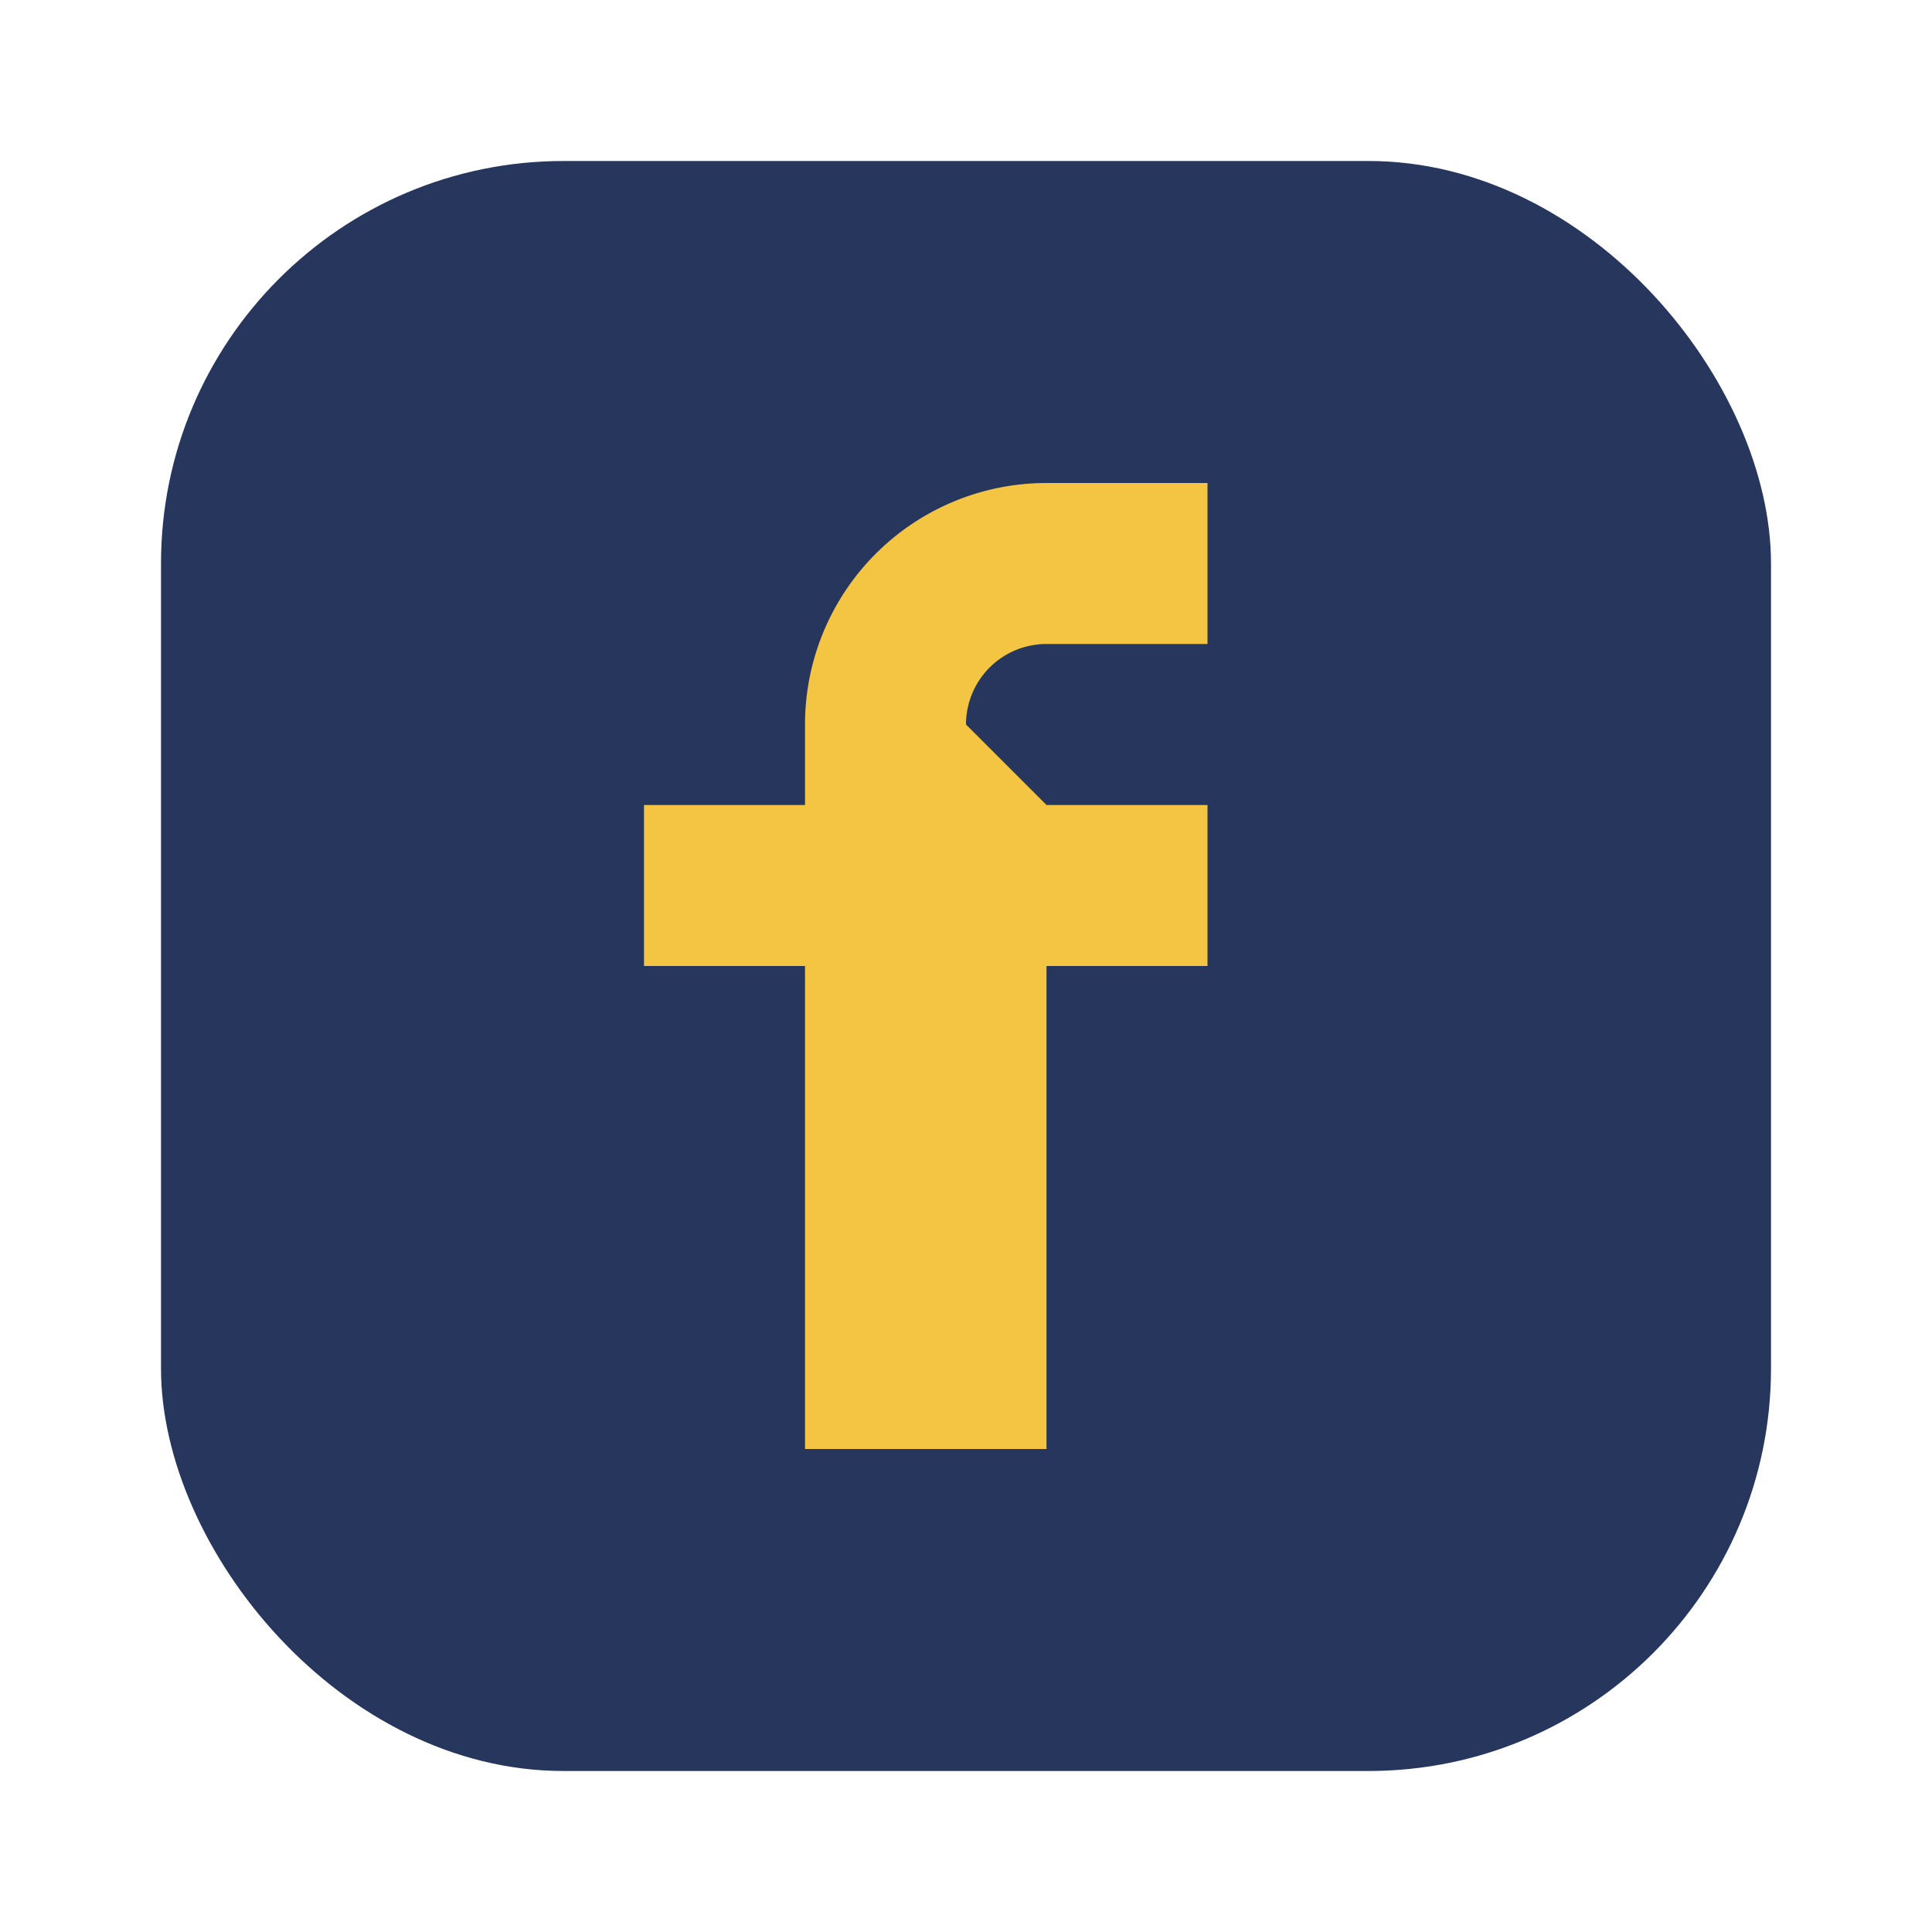
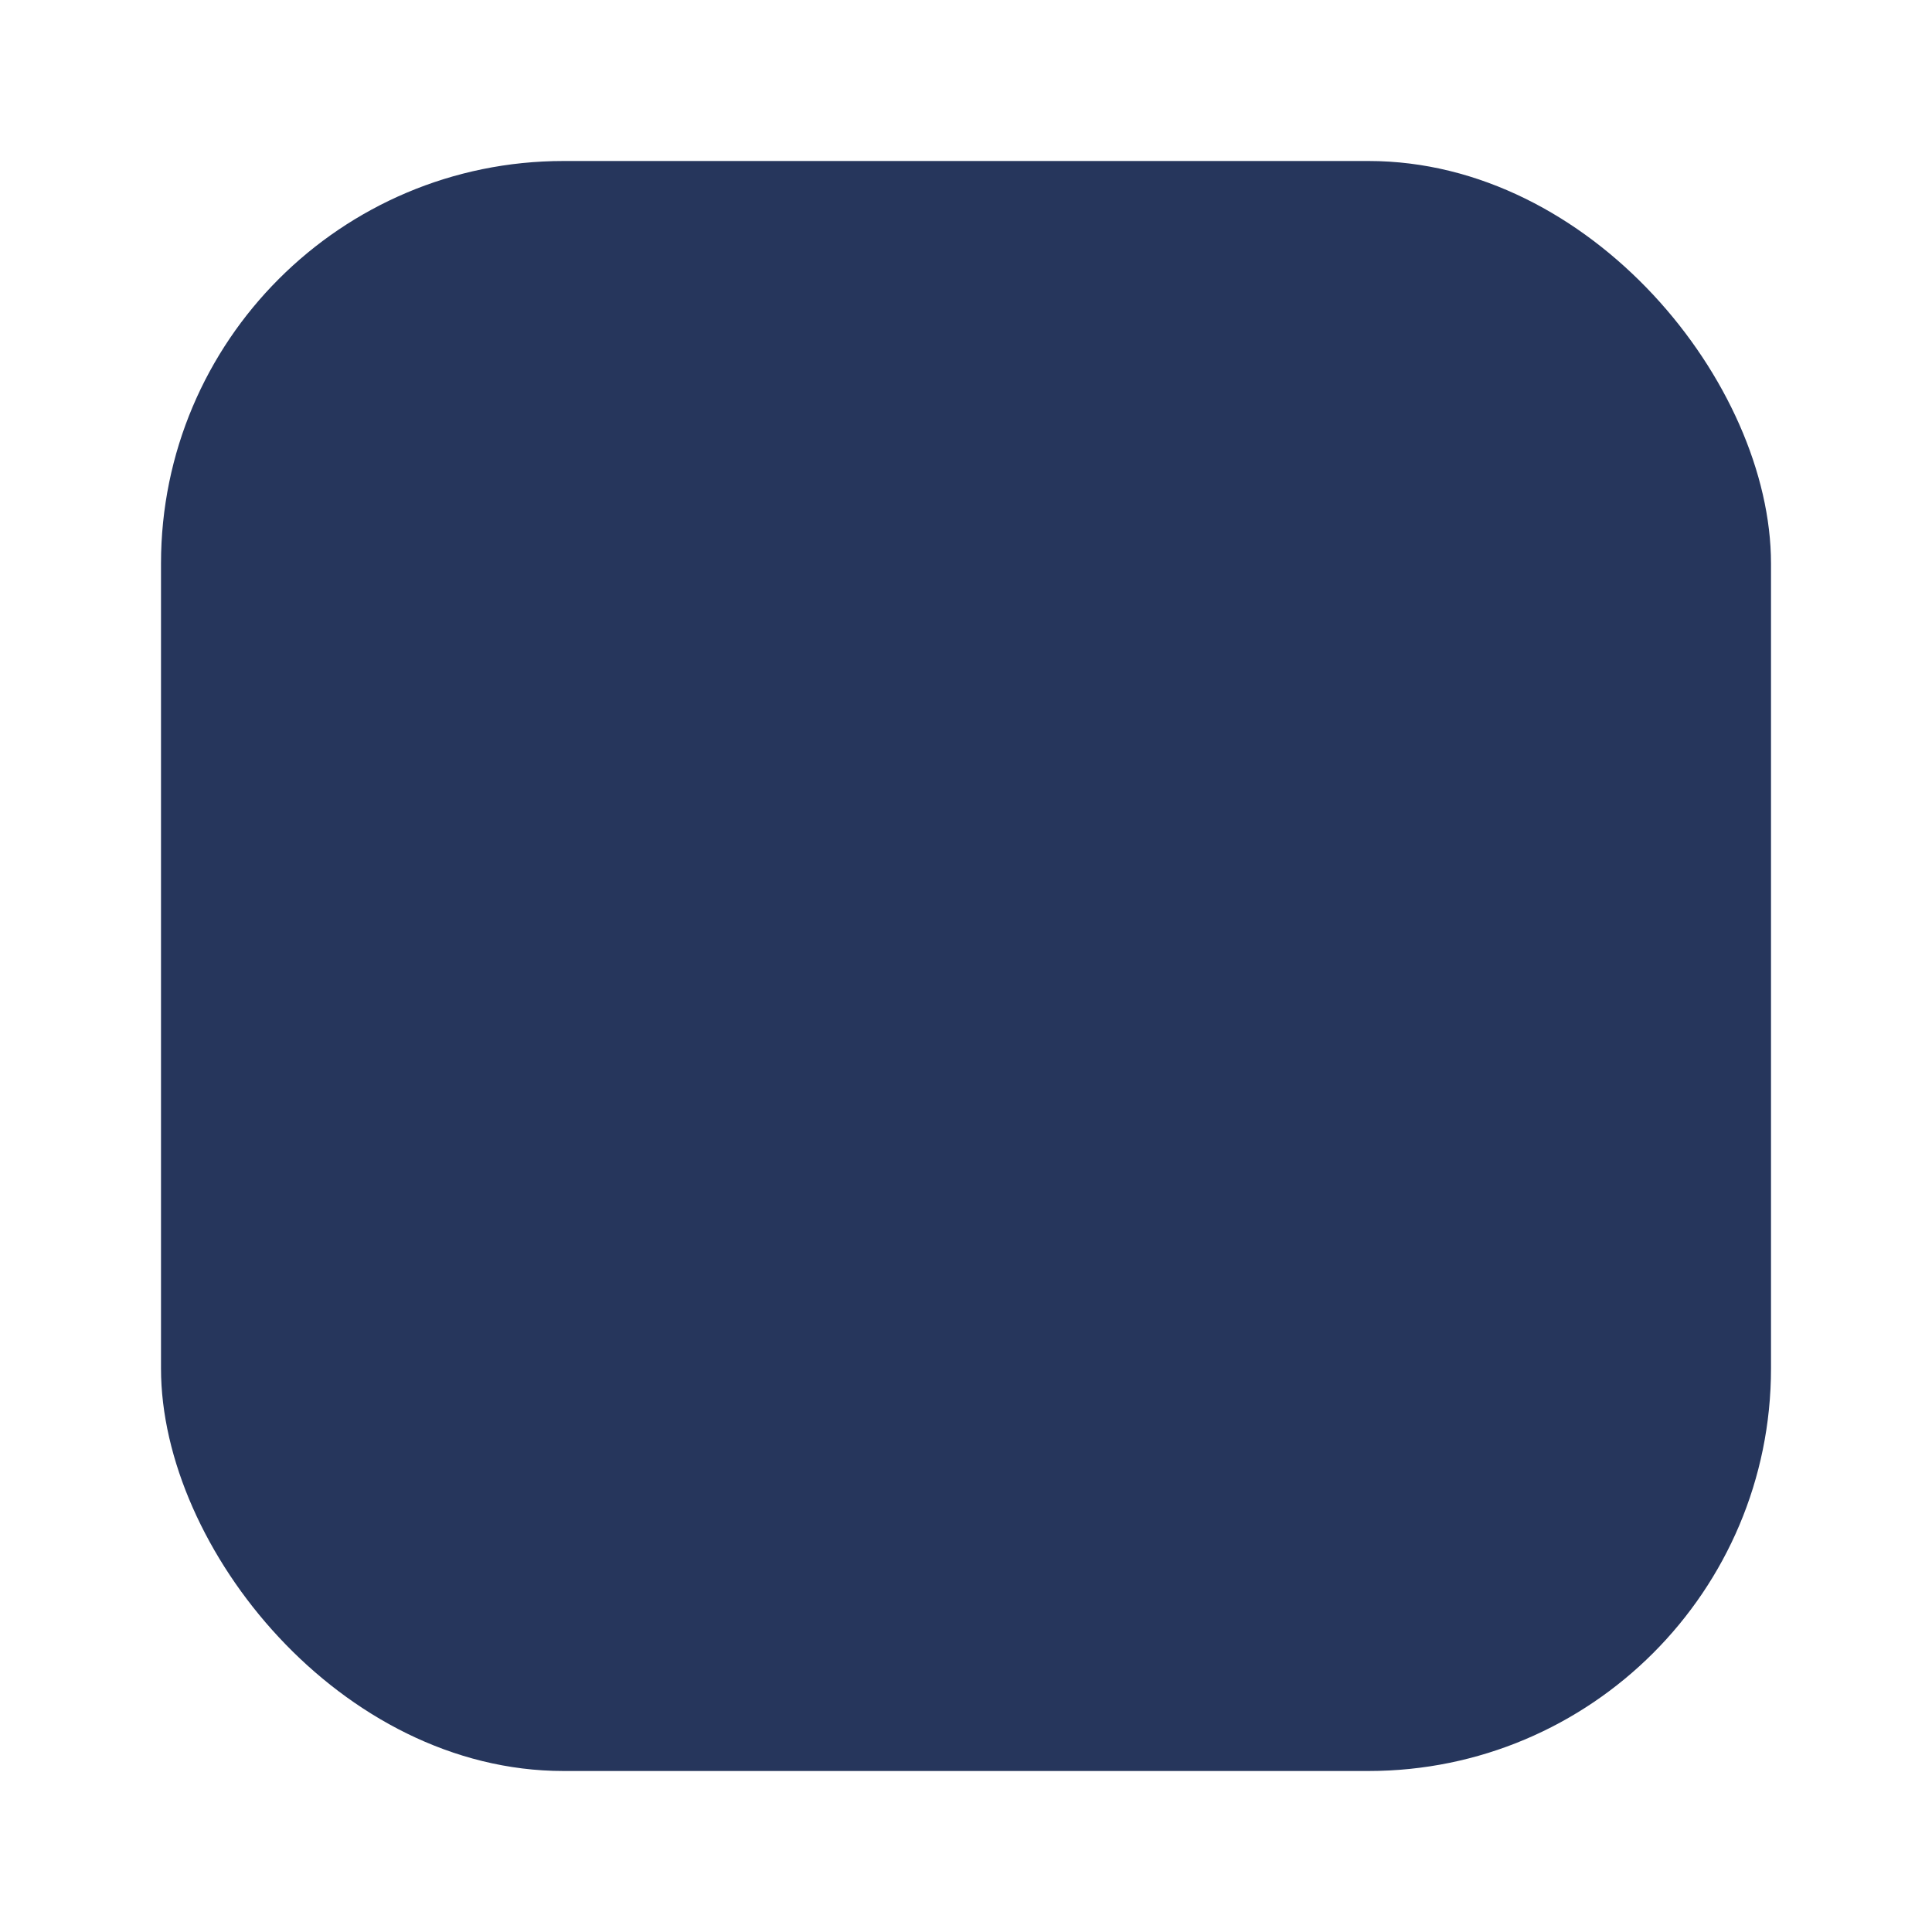
<svg xmlns="http://www.w3.org/2000/svg" viewBox="0 0 24 24" width="24" height="24">
  <rect x="2" y="2" width="20" height="20" rx="5" fill="#26365C" />
-   <path d="M13 10h2v2h-2v6h-3v-6H8v-2h2V9a3 3 0 0 1 3-3h2v2h-2a1 1 0 0 0-1 1z" fill="#F4C542" />
</svg>